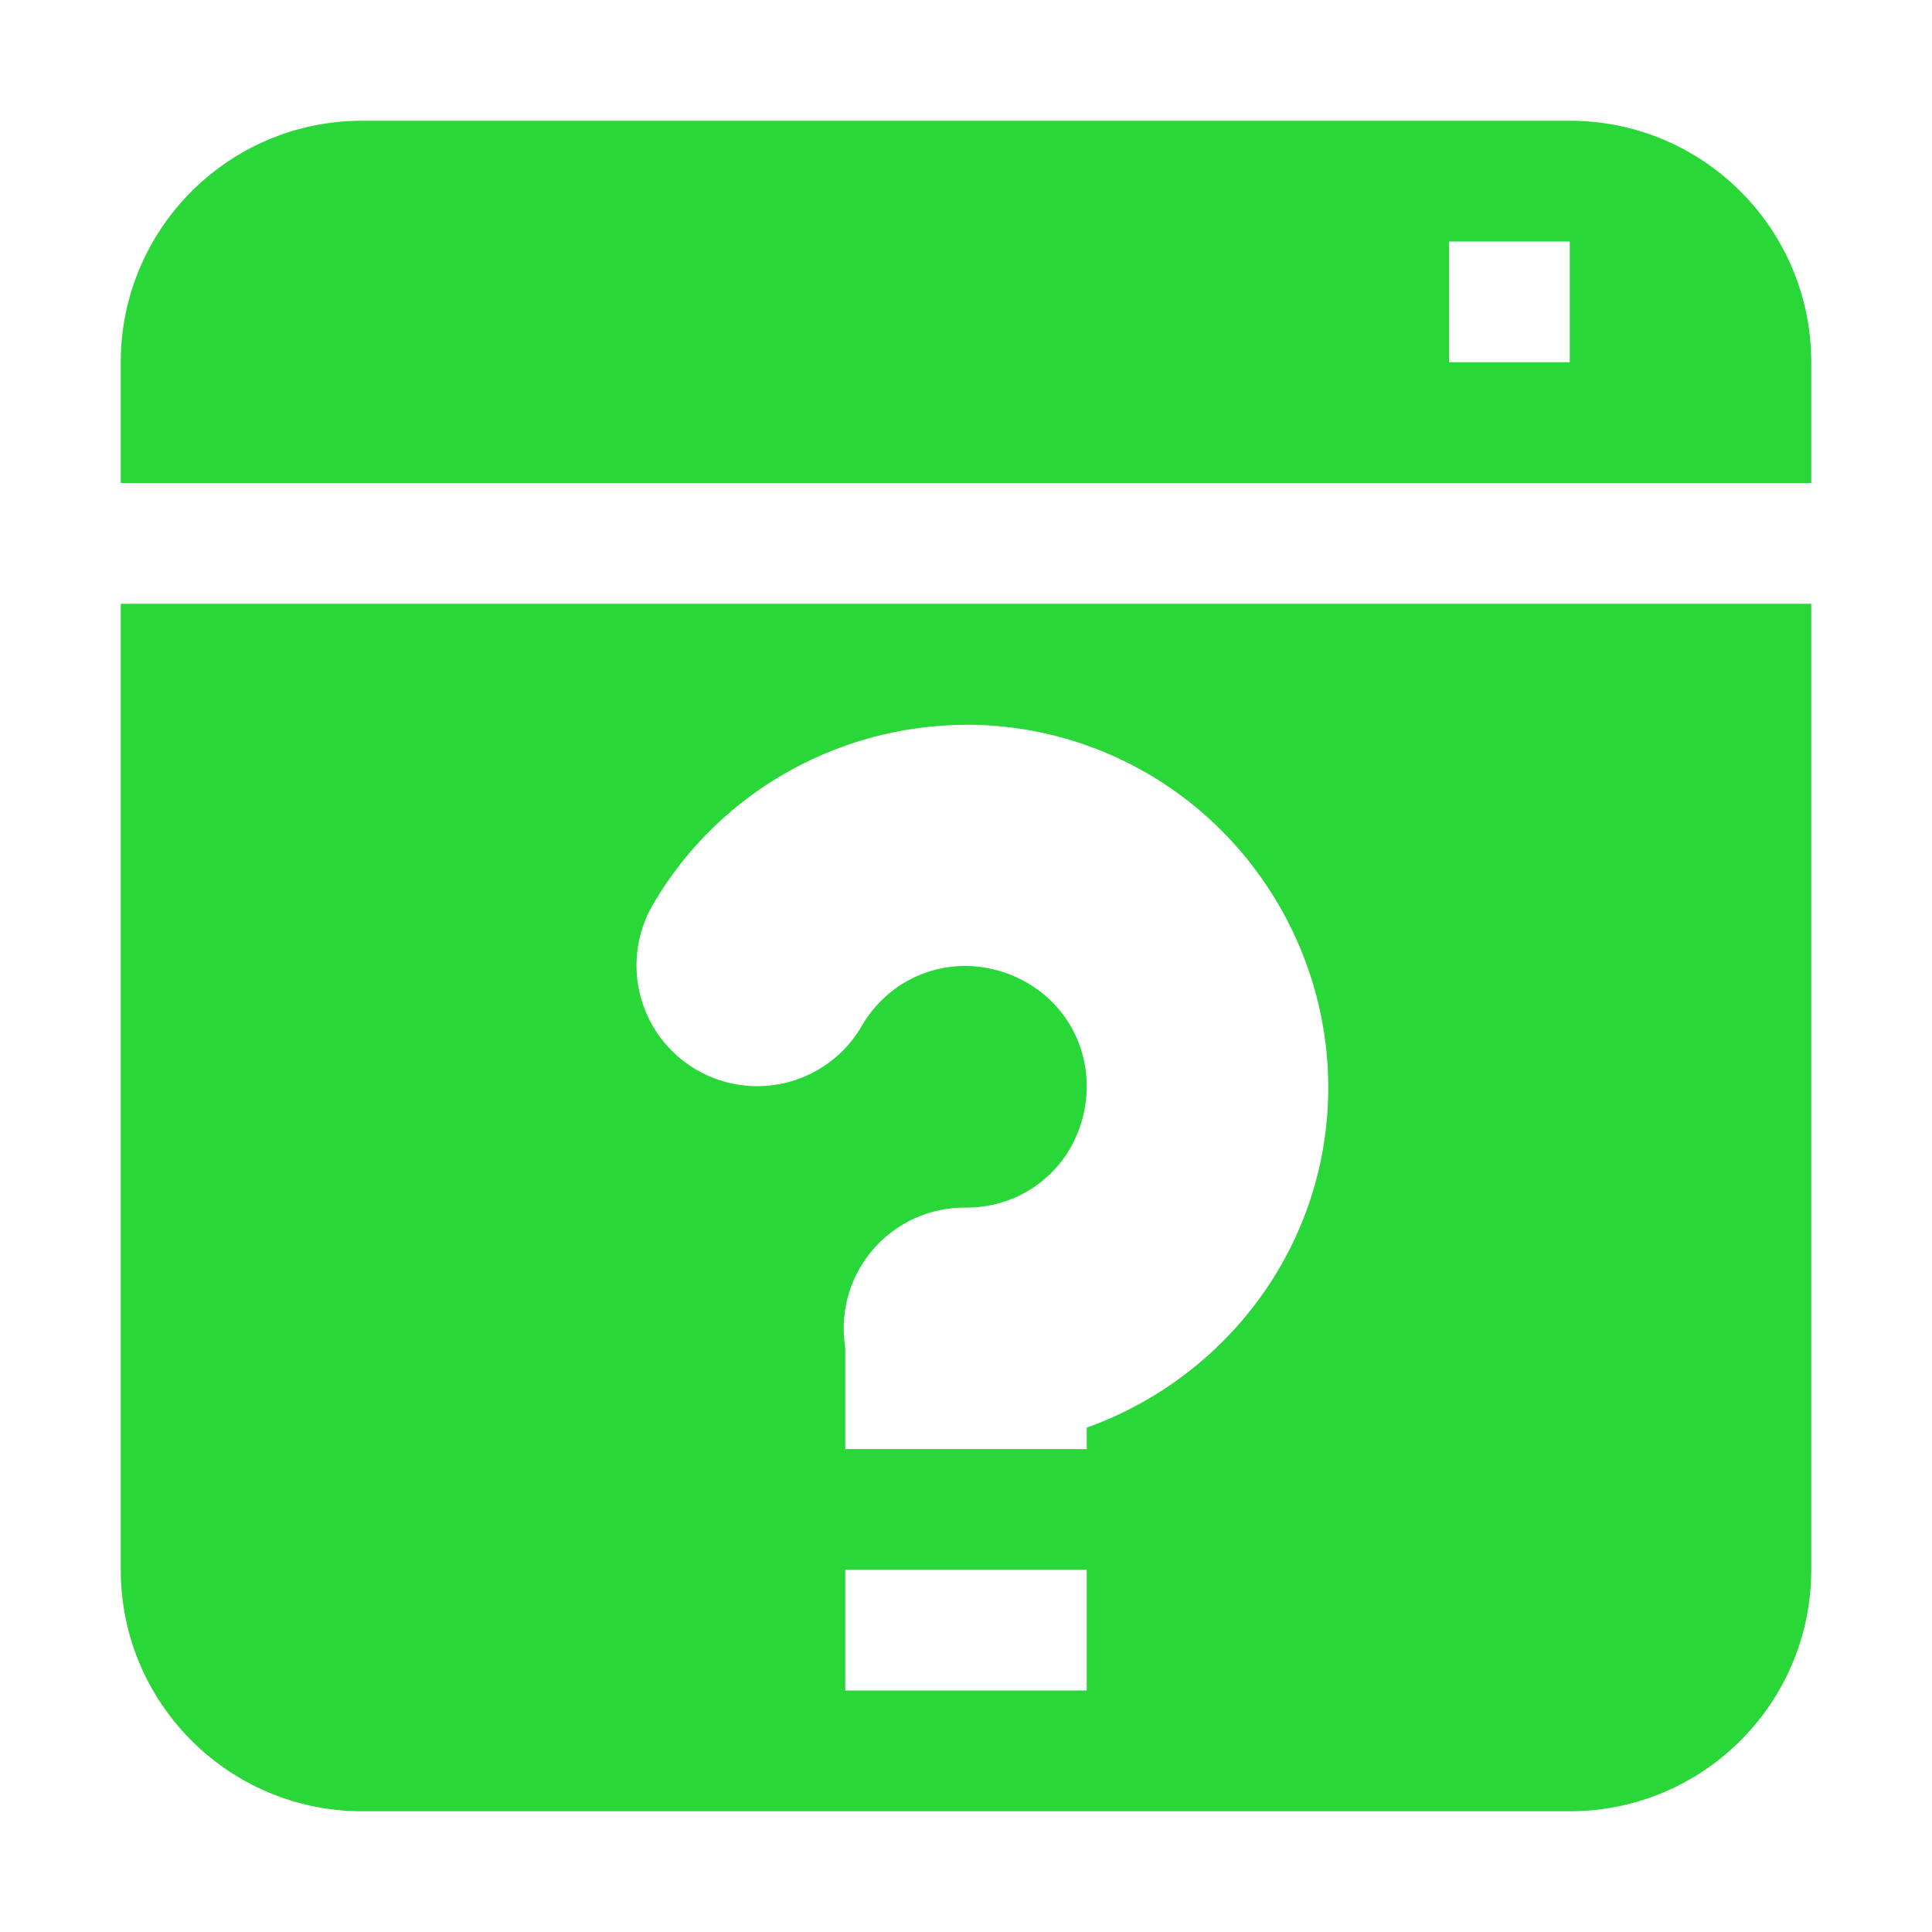
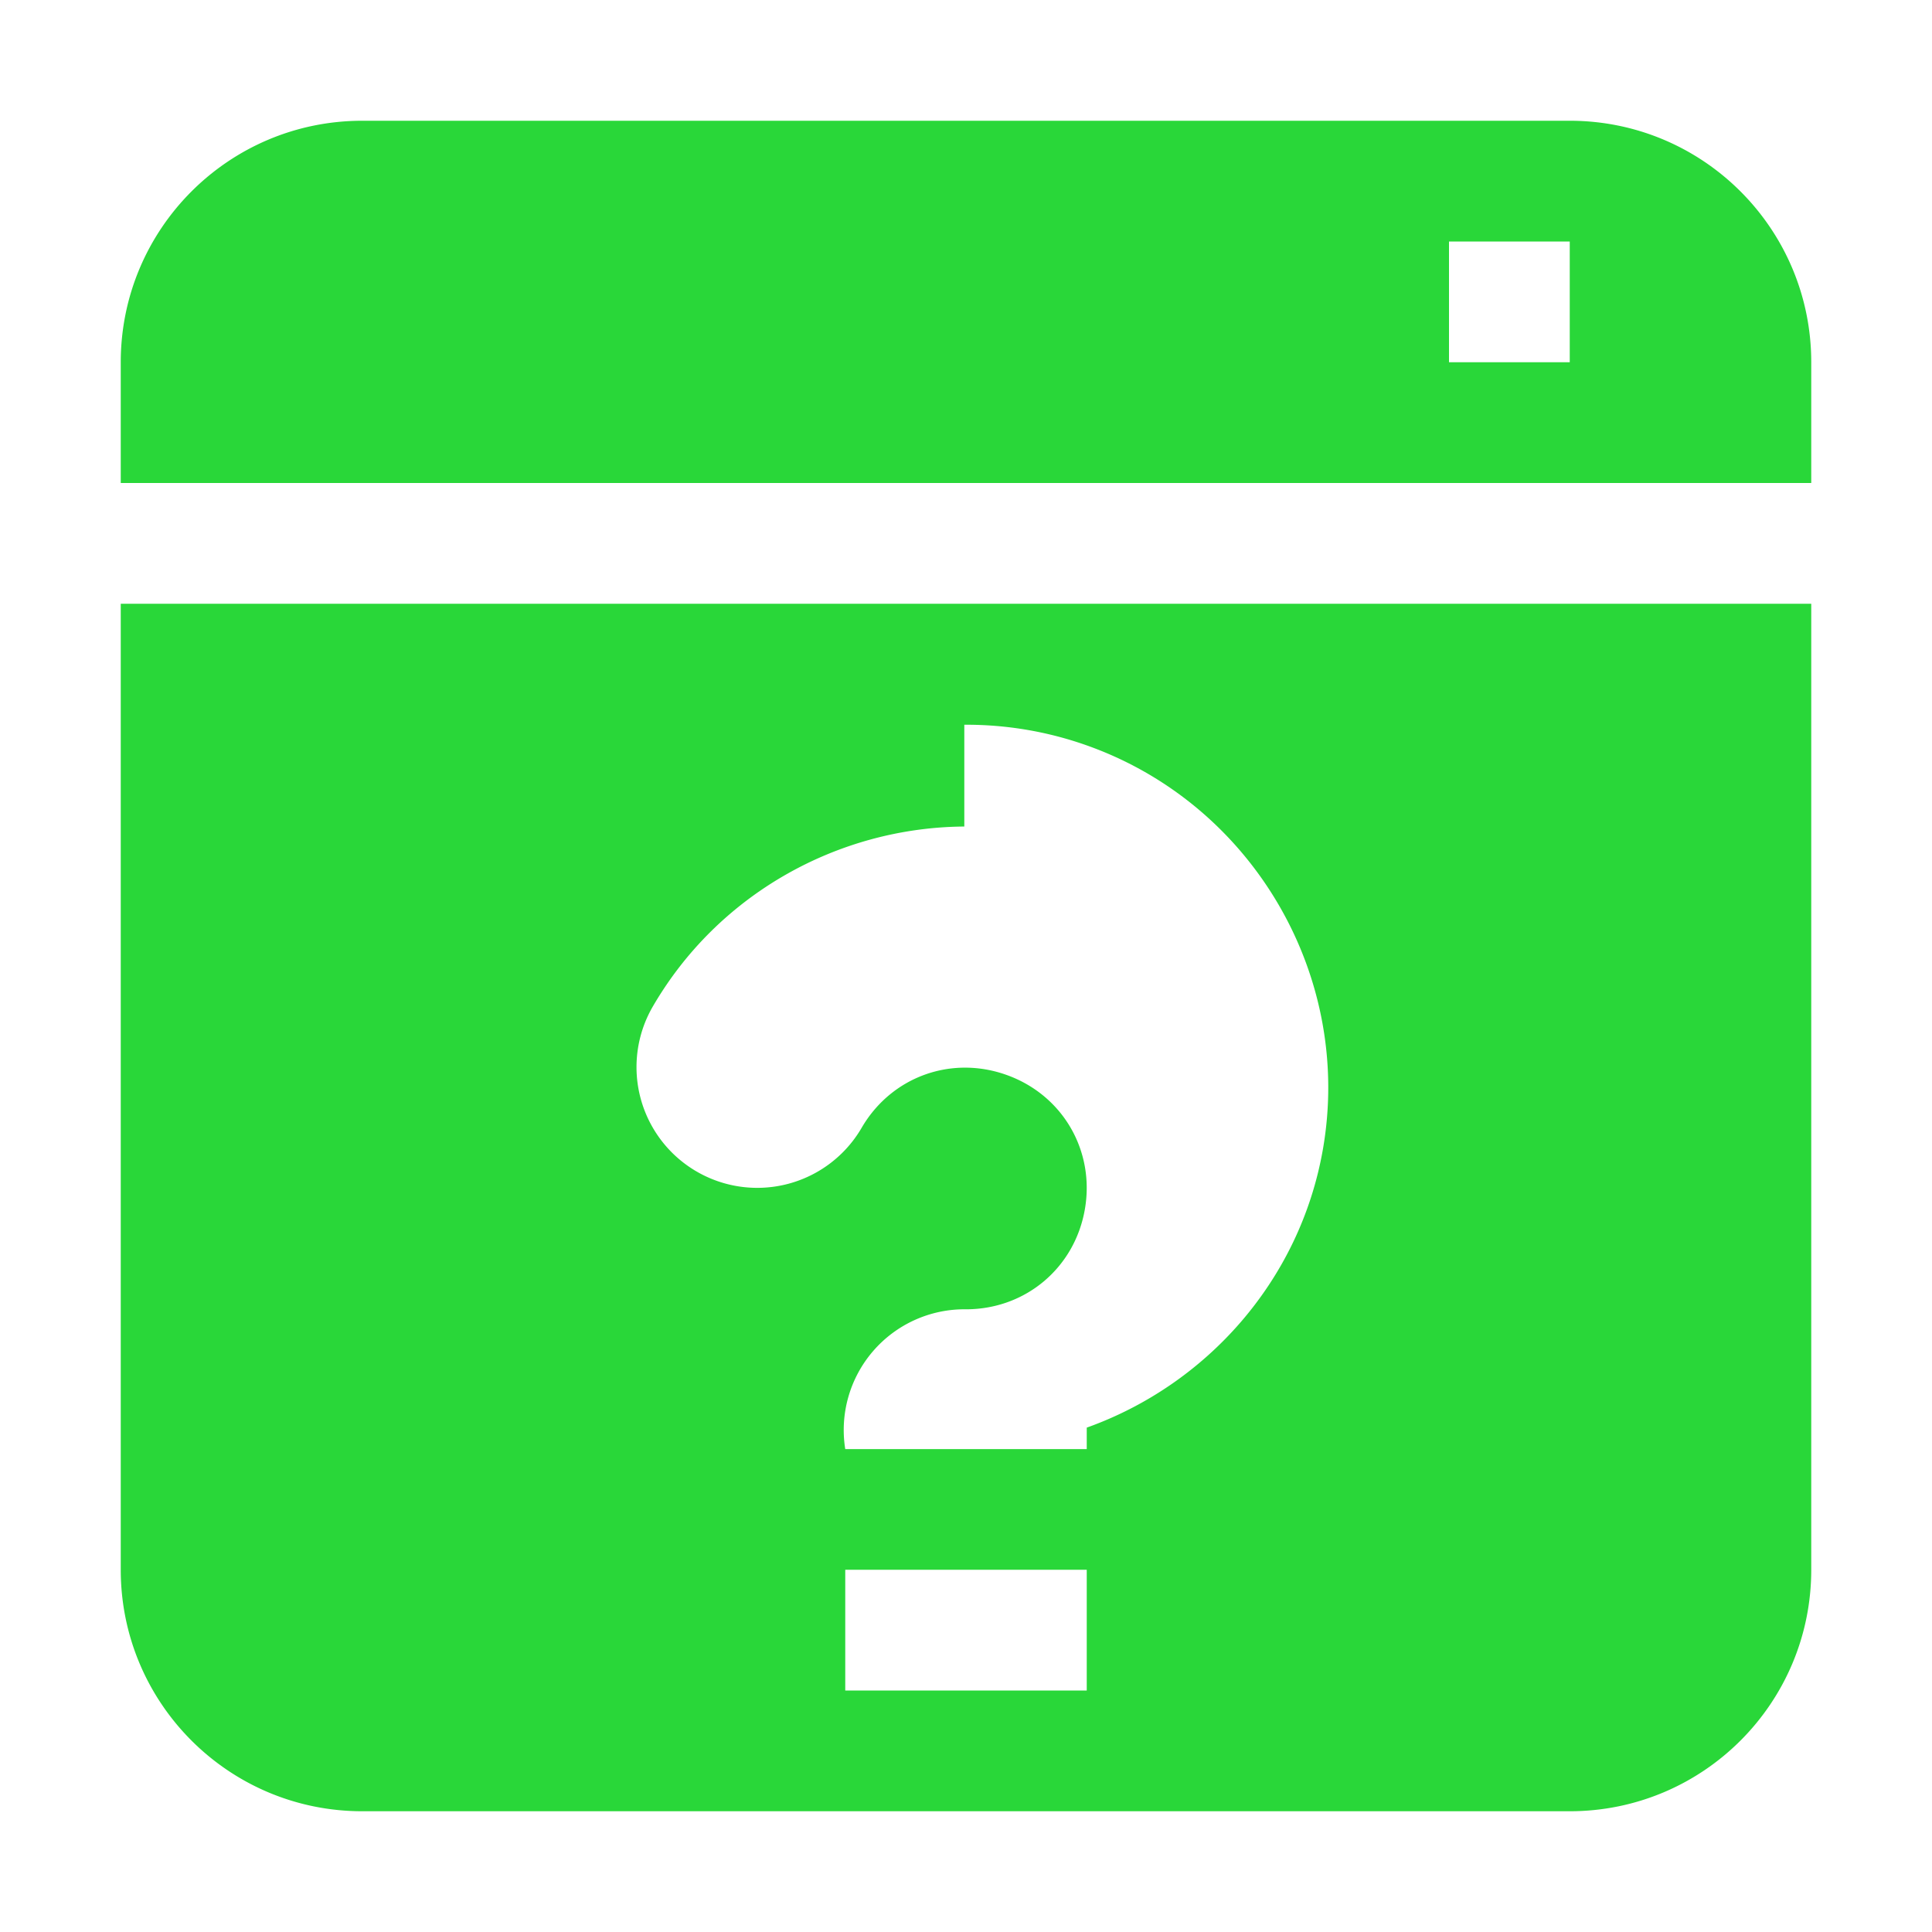
<svg xmlns="http://www.w3.org/2000/svg" width="16" height="16" version="1.1" viewBox="0 0 16 16">
  <g transform="translate(0 -1036.4)">
-     <path transform="translate(0 1036.4)" d="m3 1c-1.105 0-2 0.895-2 2v1h14v-1c0-1.105-0.895-2-2-2h-10zm9 1h1v1h-1v-1zm-11 3v8c0 1.105 0.895 2 2 2h10c1.105 0 2-0.895 2-2v-8h-14zm6.986 1.002c0.347-0.002 0.699 0.056 1.039 0.18 1.362 0.496 2.181 1.913 1.93 3.34-0.191 1.083-0.962 1.946-1.955 2.301v0.178h-1-1v-0.842a1 1 0 0 1 1 -1.158c0.492 0 0.899-0.342 0.984-0.826 0.085-0.484-0.18-0.945-0.643-1.113-0.462-0.168-0.961 0.013-1.207 0.439a1 1 0 0 1 -1.732 -1c0.543-0.941 1.543-1.491 2.584-1.498zm-0.986 6.998h2v1h-2v-1z" fill="#29d739" />
+     <path transform="translate(0 1036.4)" d="m3 1c-1.105 0-2 0.895-2 2v1h14v-1c0-1.105-0.895-2-2-2h-10zm9 1h1v1h-1v-1zm-11 3v8c0 1.105 0.895 2 2 2h10c1.105 0 2-0.895 2-2v-8h-14zm6.986 1.002c0.347-0.002 0.699 0.056 1.039 0.18 1.362 0.496 2.181 1.913 1.93 3.34-0.191 1.083-0.962 1.946-1.955 2.301v0.178h-1-1a1 1 0 0 1 1 -1.158c0.492 0 0.899-0.342 0.984-0.826 0.085-0.484-0.18-0.945-0.643-1.113-0.462-0.168-0.961 0.013-1.207 0.439a1 1 0 0 1 -1.732 -1c0.543-0.941 1.543-1.491 2.584-1.498zm-0.986 6.998h2v1h-2v-1z" fill="#29d739" />
  </g>
</svg>